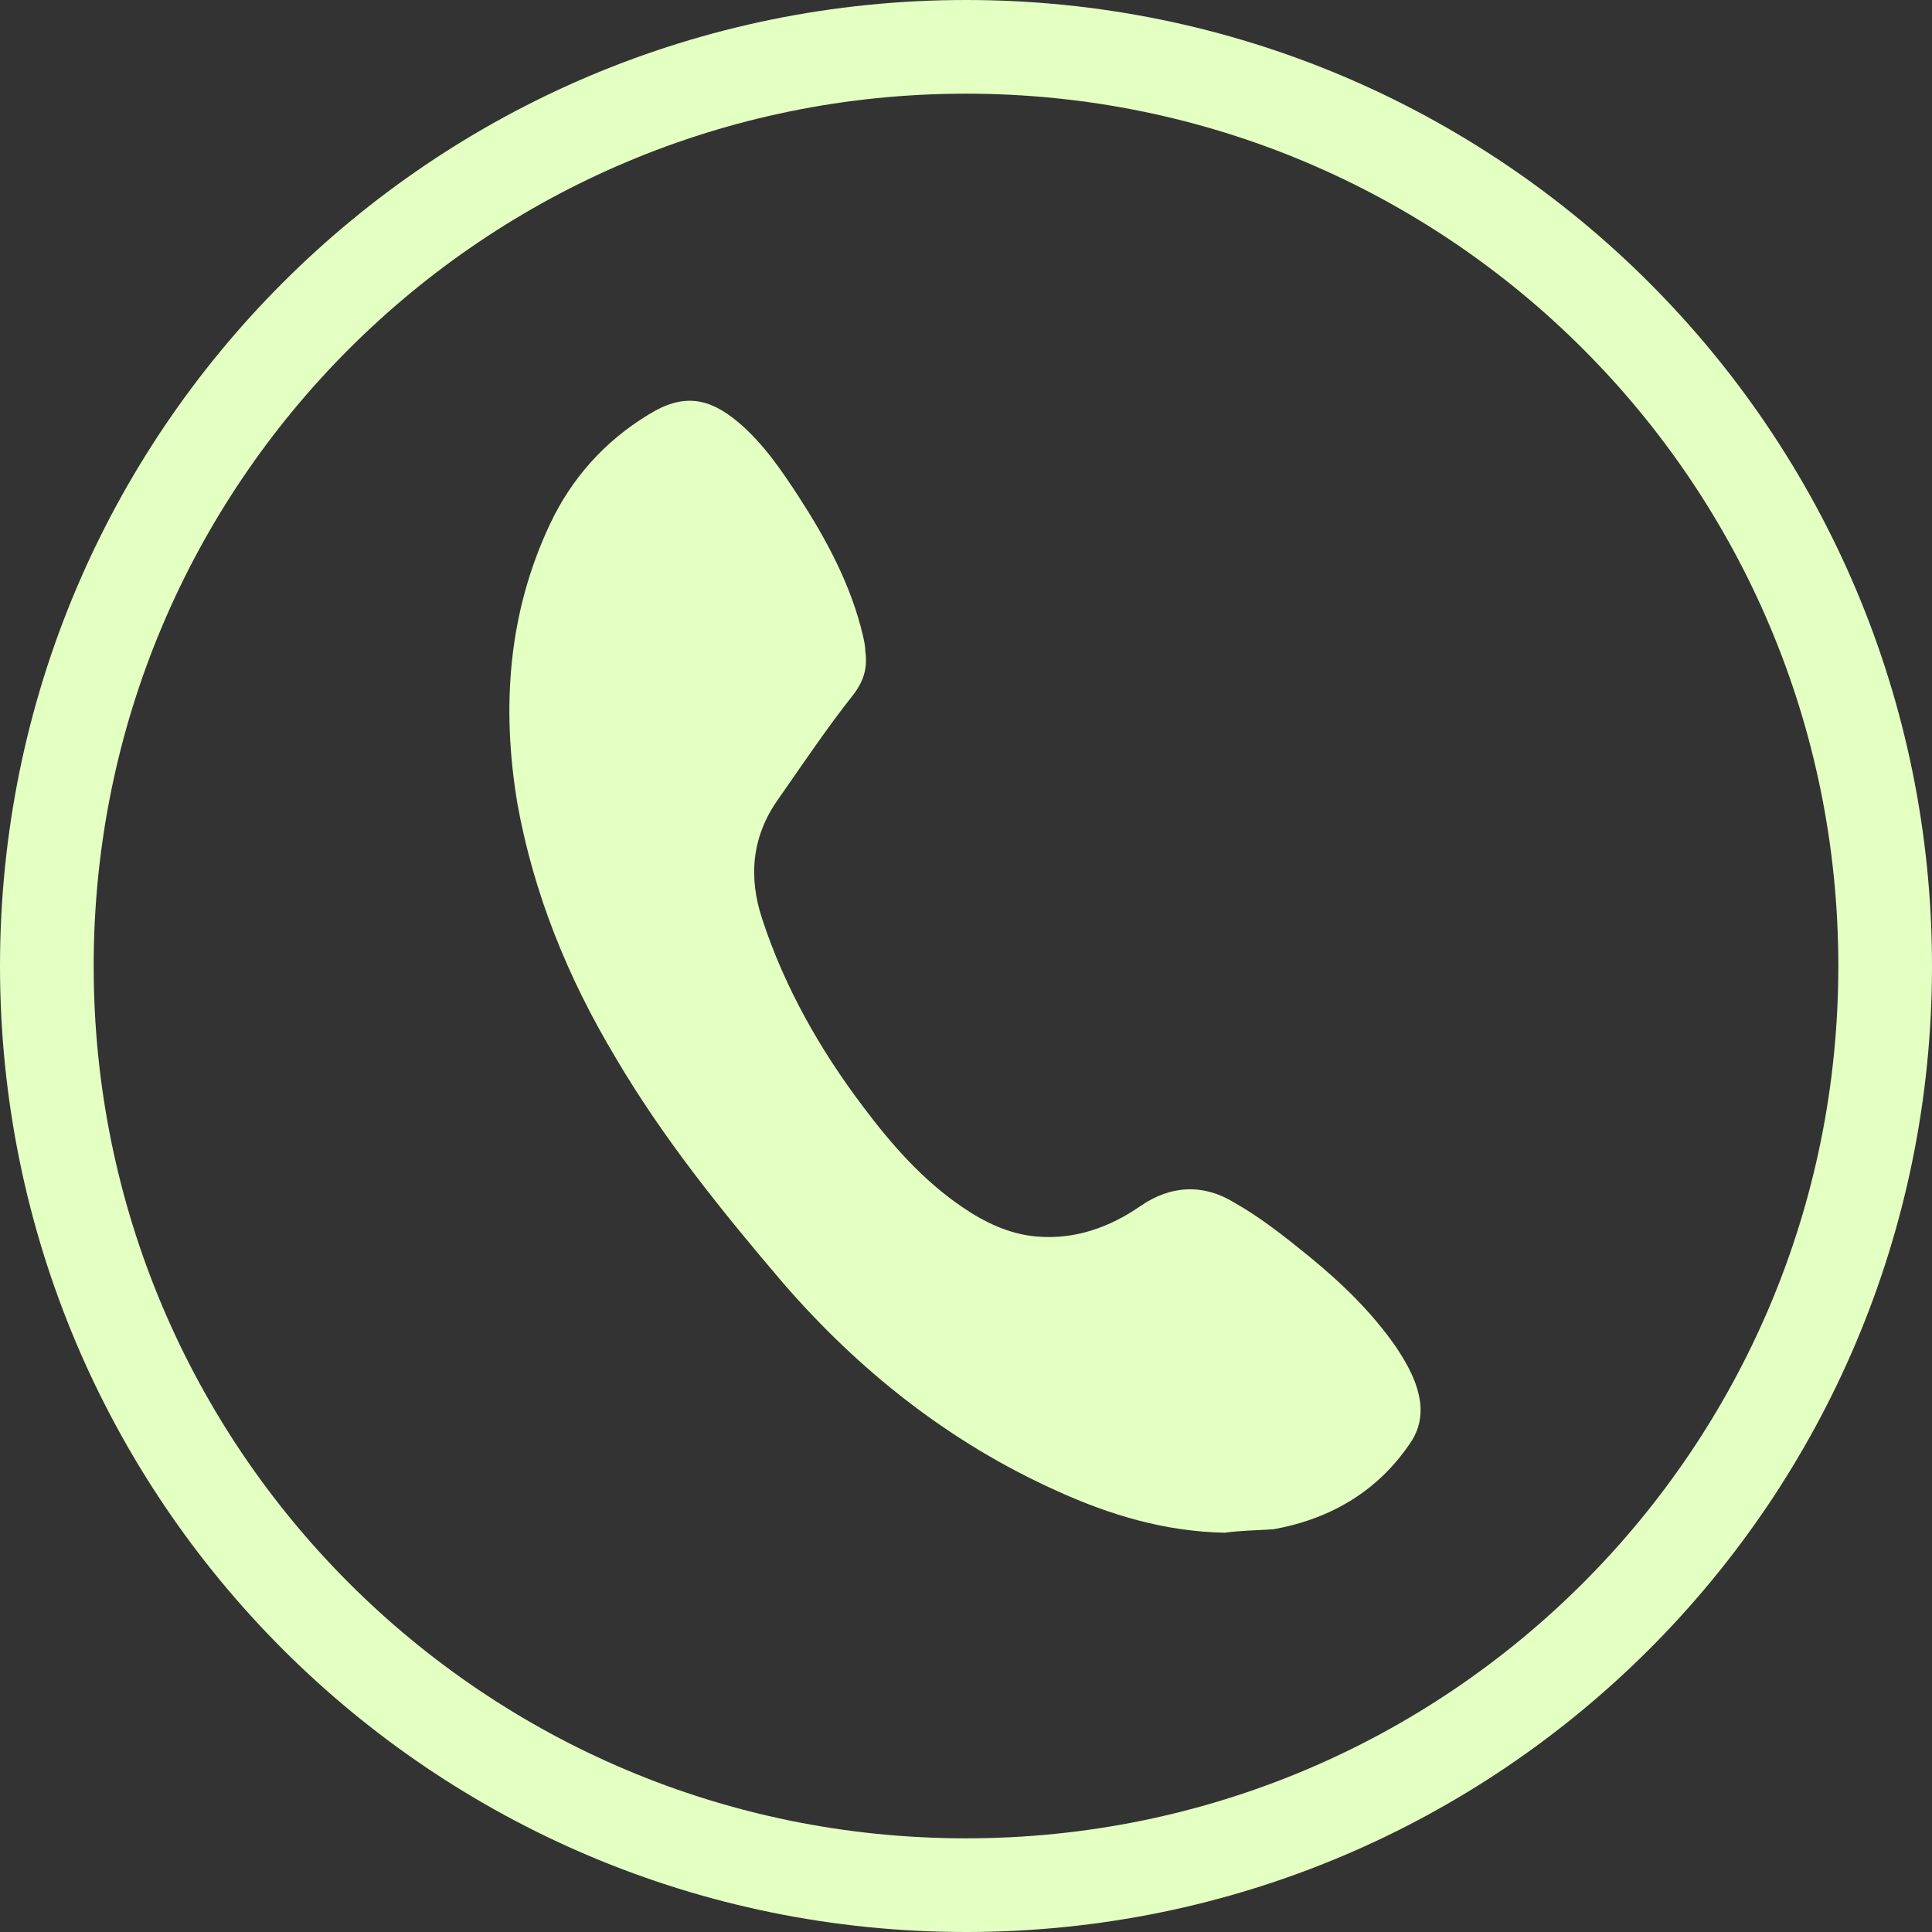
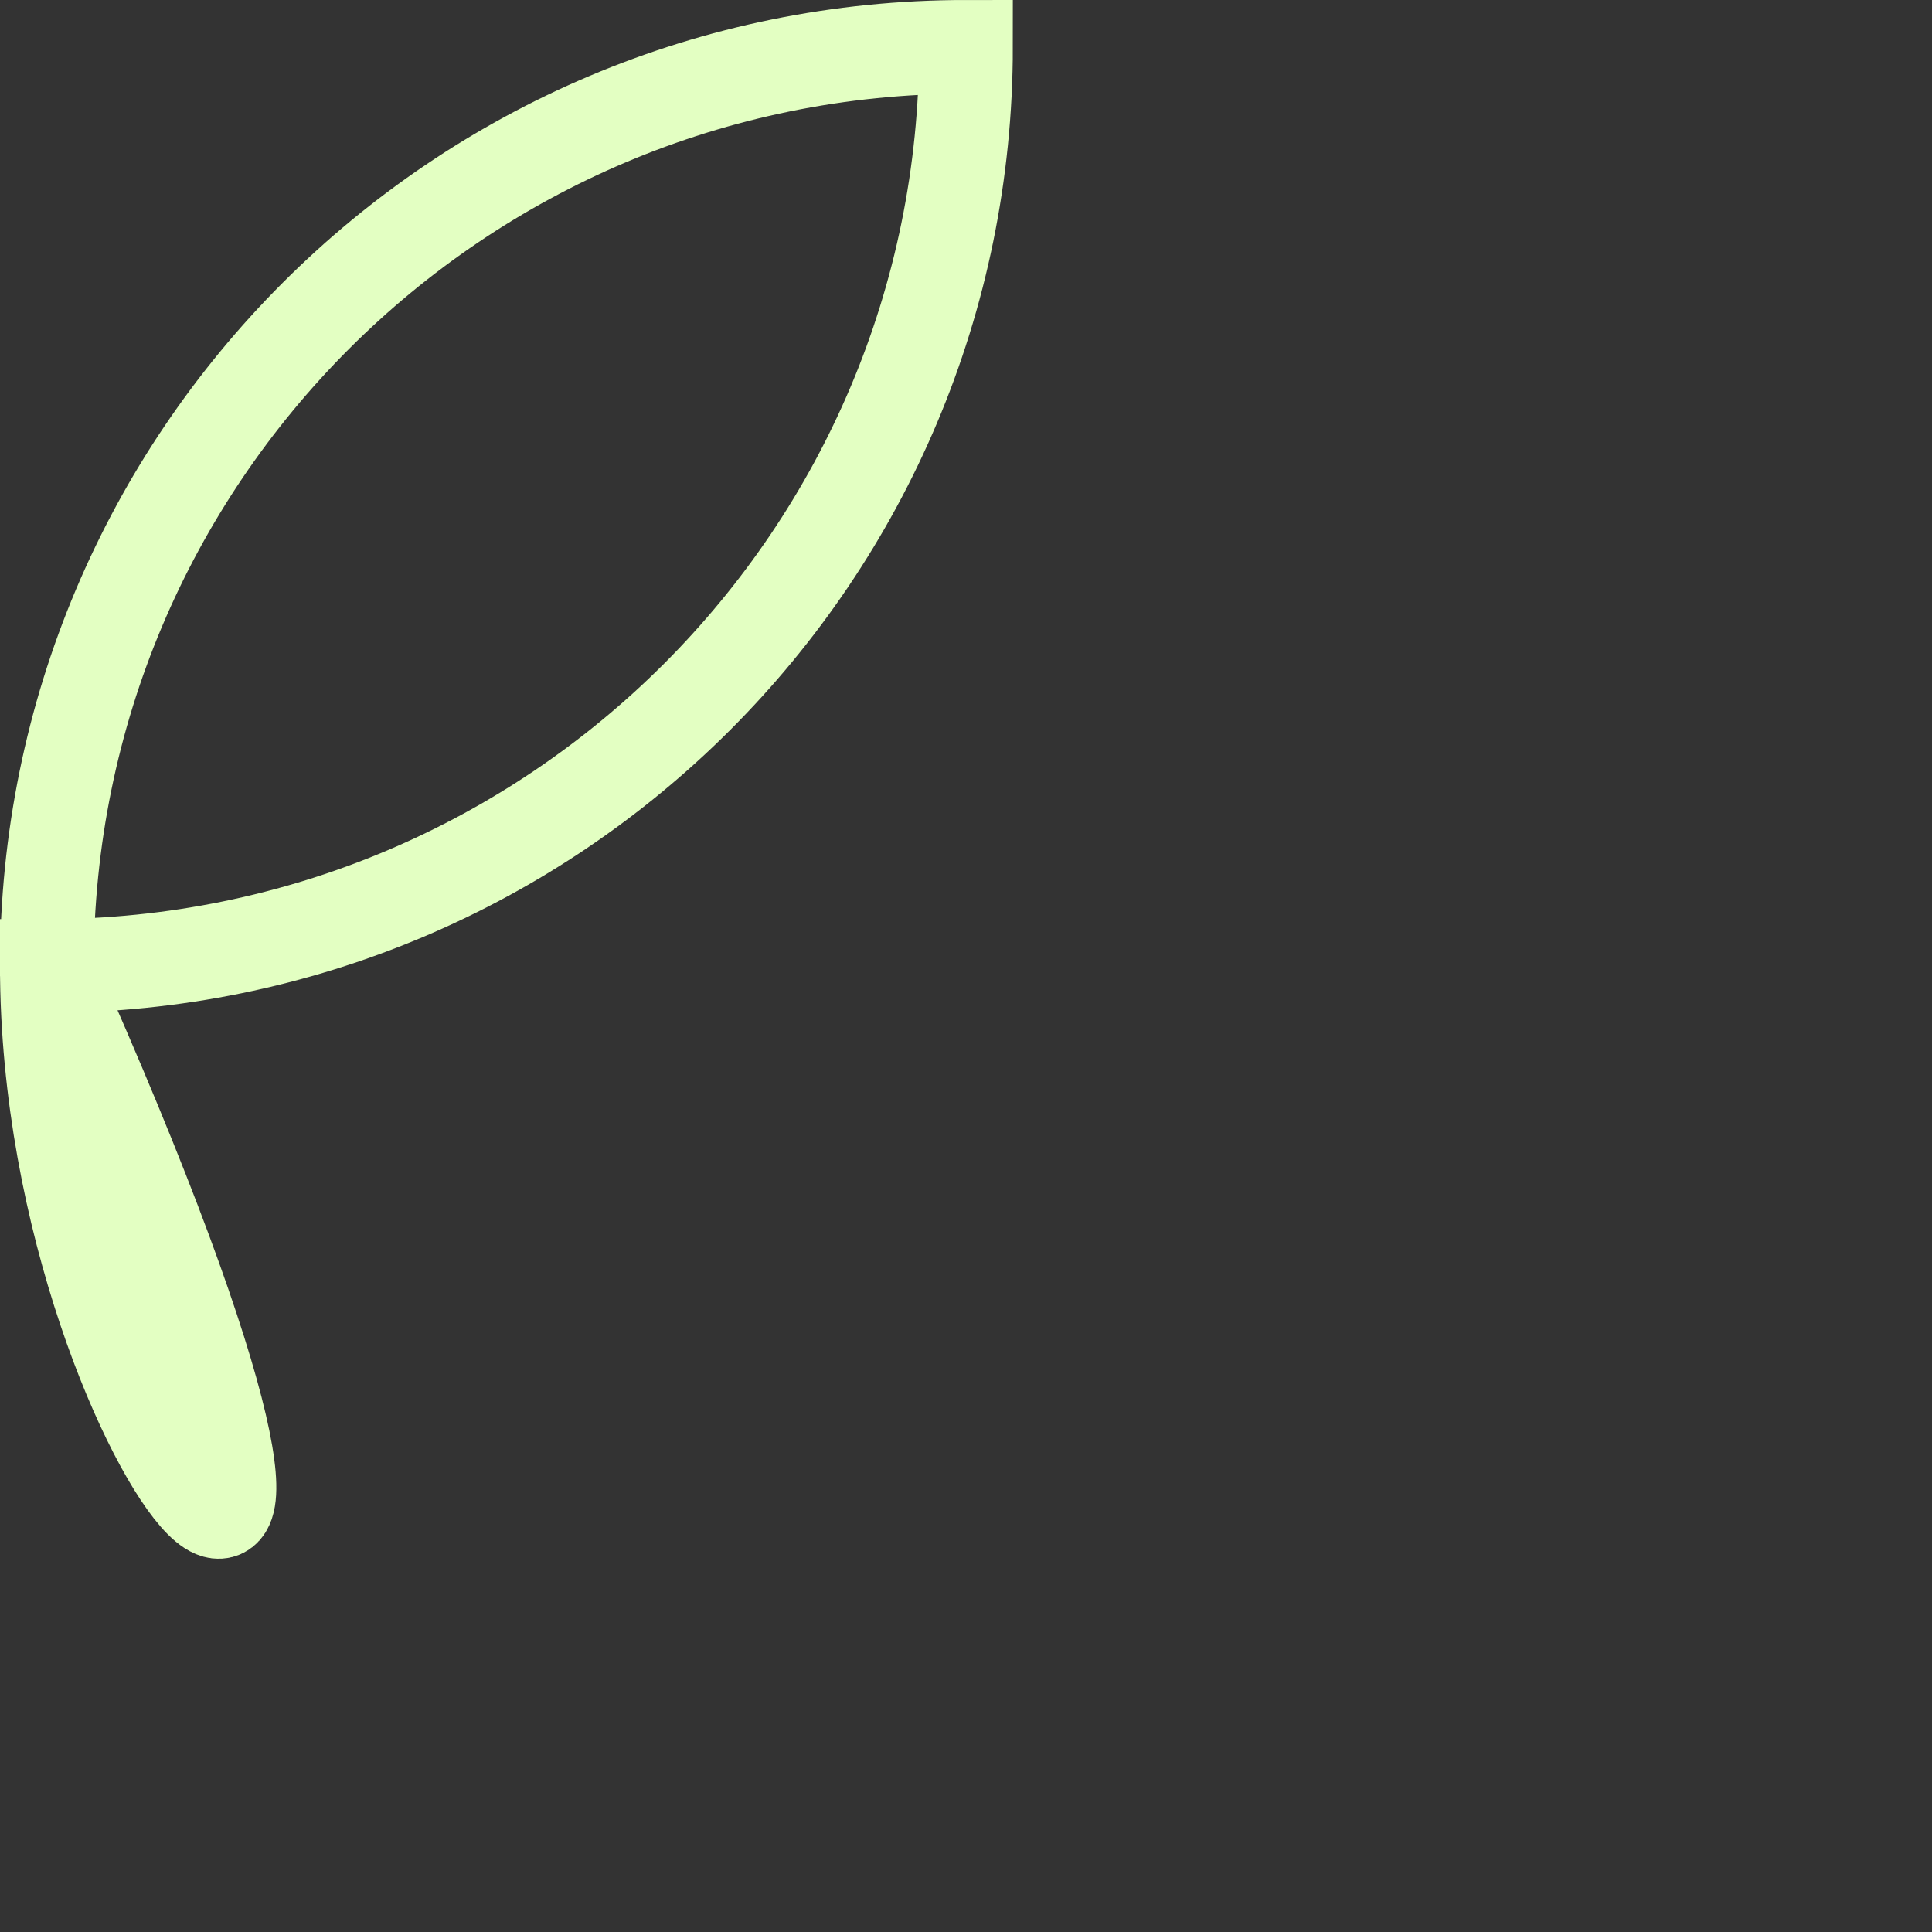
<svg xmlns="http://www.w3.org/2000/svg" id="Слой_1" x="0px" y="0px" viewBox="0 0 165 165" style="enable-background:new 0 0 165 165;" xml:space="preserve">
  <rect x="0" y="0" width="165" height="165" fill="#333333" stroke="none" />
  <style type="text/css"> .st0{fill:#E3FFC2;} .st1{fill:none;stroke:#E3FFC2;stroke-width:8;} </style>
-   <path class="st0" d="M104.6,130.9c-5.1-0.1-9.8-1.5-14.4-3.6c-9.1-4.1-16.8-10.2-23.3-17.7c-5.2-6.1-10.3-12.4-14.4-19.4 c-4-6.7-6.9-13.8-8.3-21.5c-1.4-8.3-0.8-16.4,2.8-24c1.8-3.8,4.6-7,8.4-9.3c2.9-1.8,5.1-1.5,7.7,0.7c2.1,1.8,3.6,4,5.1,6.3 c2.4,3.7,4.5,7.6,5.5,11.9c0.1,0.4,0.2,0.9,0.2,1.3c0.2,1.4-0.1,2.5-1,3.7c-2.3,2.9-4.3,5.9-6.4,8.9c-2.3,3.2-2.6,6.7-1.4,10.3 c1.9,5.8,4.9,11.1,8.6,16c2.4,3.2,5.1,6.3,8.5,8.6c1.9,1.3,4,2.3,6.3,2.5c3.3,0.3,6.3-0.8,8.9-2.6c2.6-1.8,5.4-1.9,8-0.3 c2.3,1.3,4.3,2.9,6.4,4.6c2.8,2.3,5.3,4.7,7.4,7.7c1,1.5,1.9,3.1,2.1,4.9c0.1,1.1-0.1,2.1-0.7,3.1c-2.8,4.3-6.9,6.7-11.8,7.6 C107.5,130.7,106,130.7,104.6,130.9z" />
-   <path class="st1" d="M82.5,4L82.5,4C125.9,4,161,39.1,161,82.5l0,0c0,43.4-35.1,78.5-78.5,78.5l0,0C39.1,161,4,125.9,4,82.5l0,0 C4,39.1,39.1,4,82.5,4z" />
+   <path class="st1" d="M82.5,4L82.5,4l0,0c0,43.4-35.1,78.5-78.5,78.5l0,0C39.1,161,4,125.9,4,82.5l0,0 C4,39.1,39.1,4,82.5,4z" />
</svg>